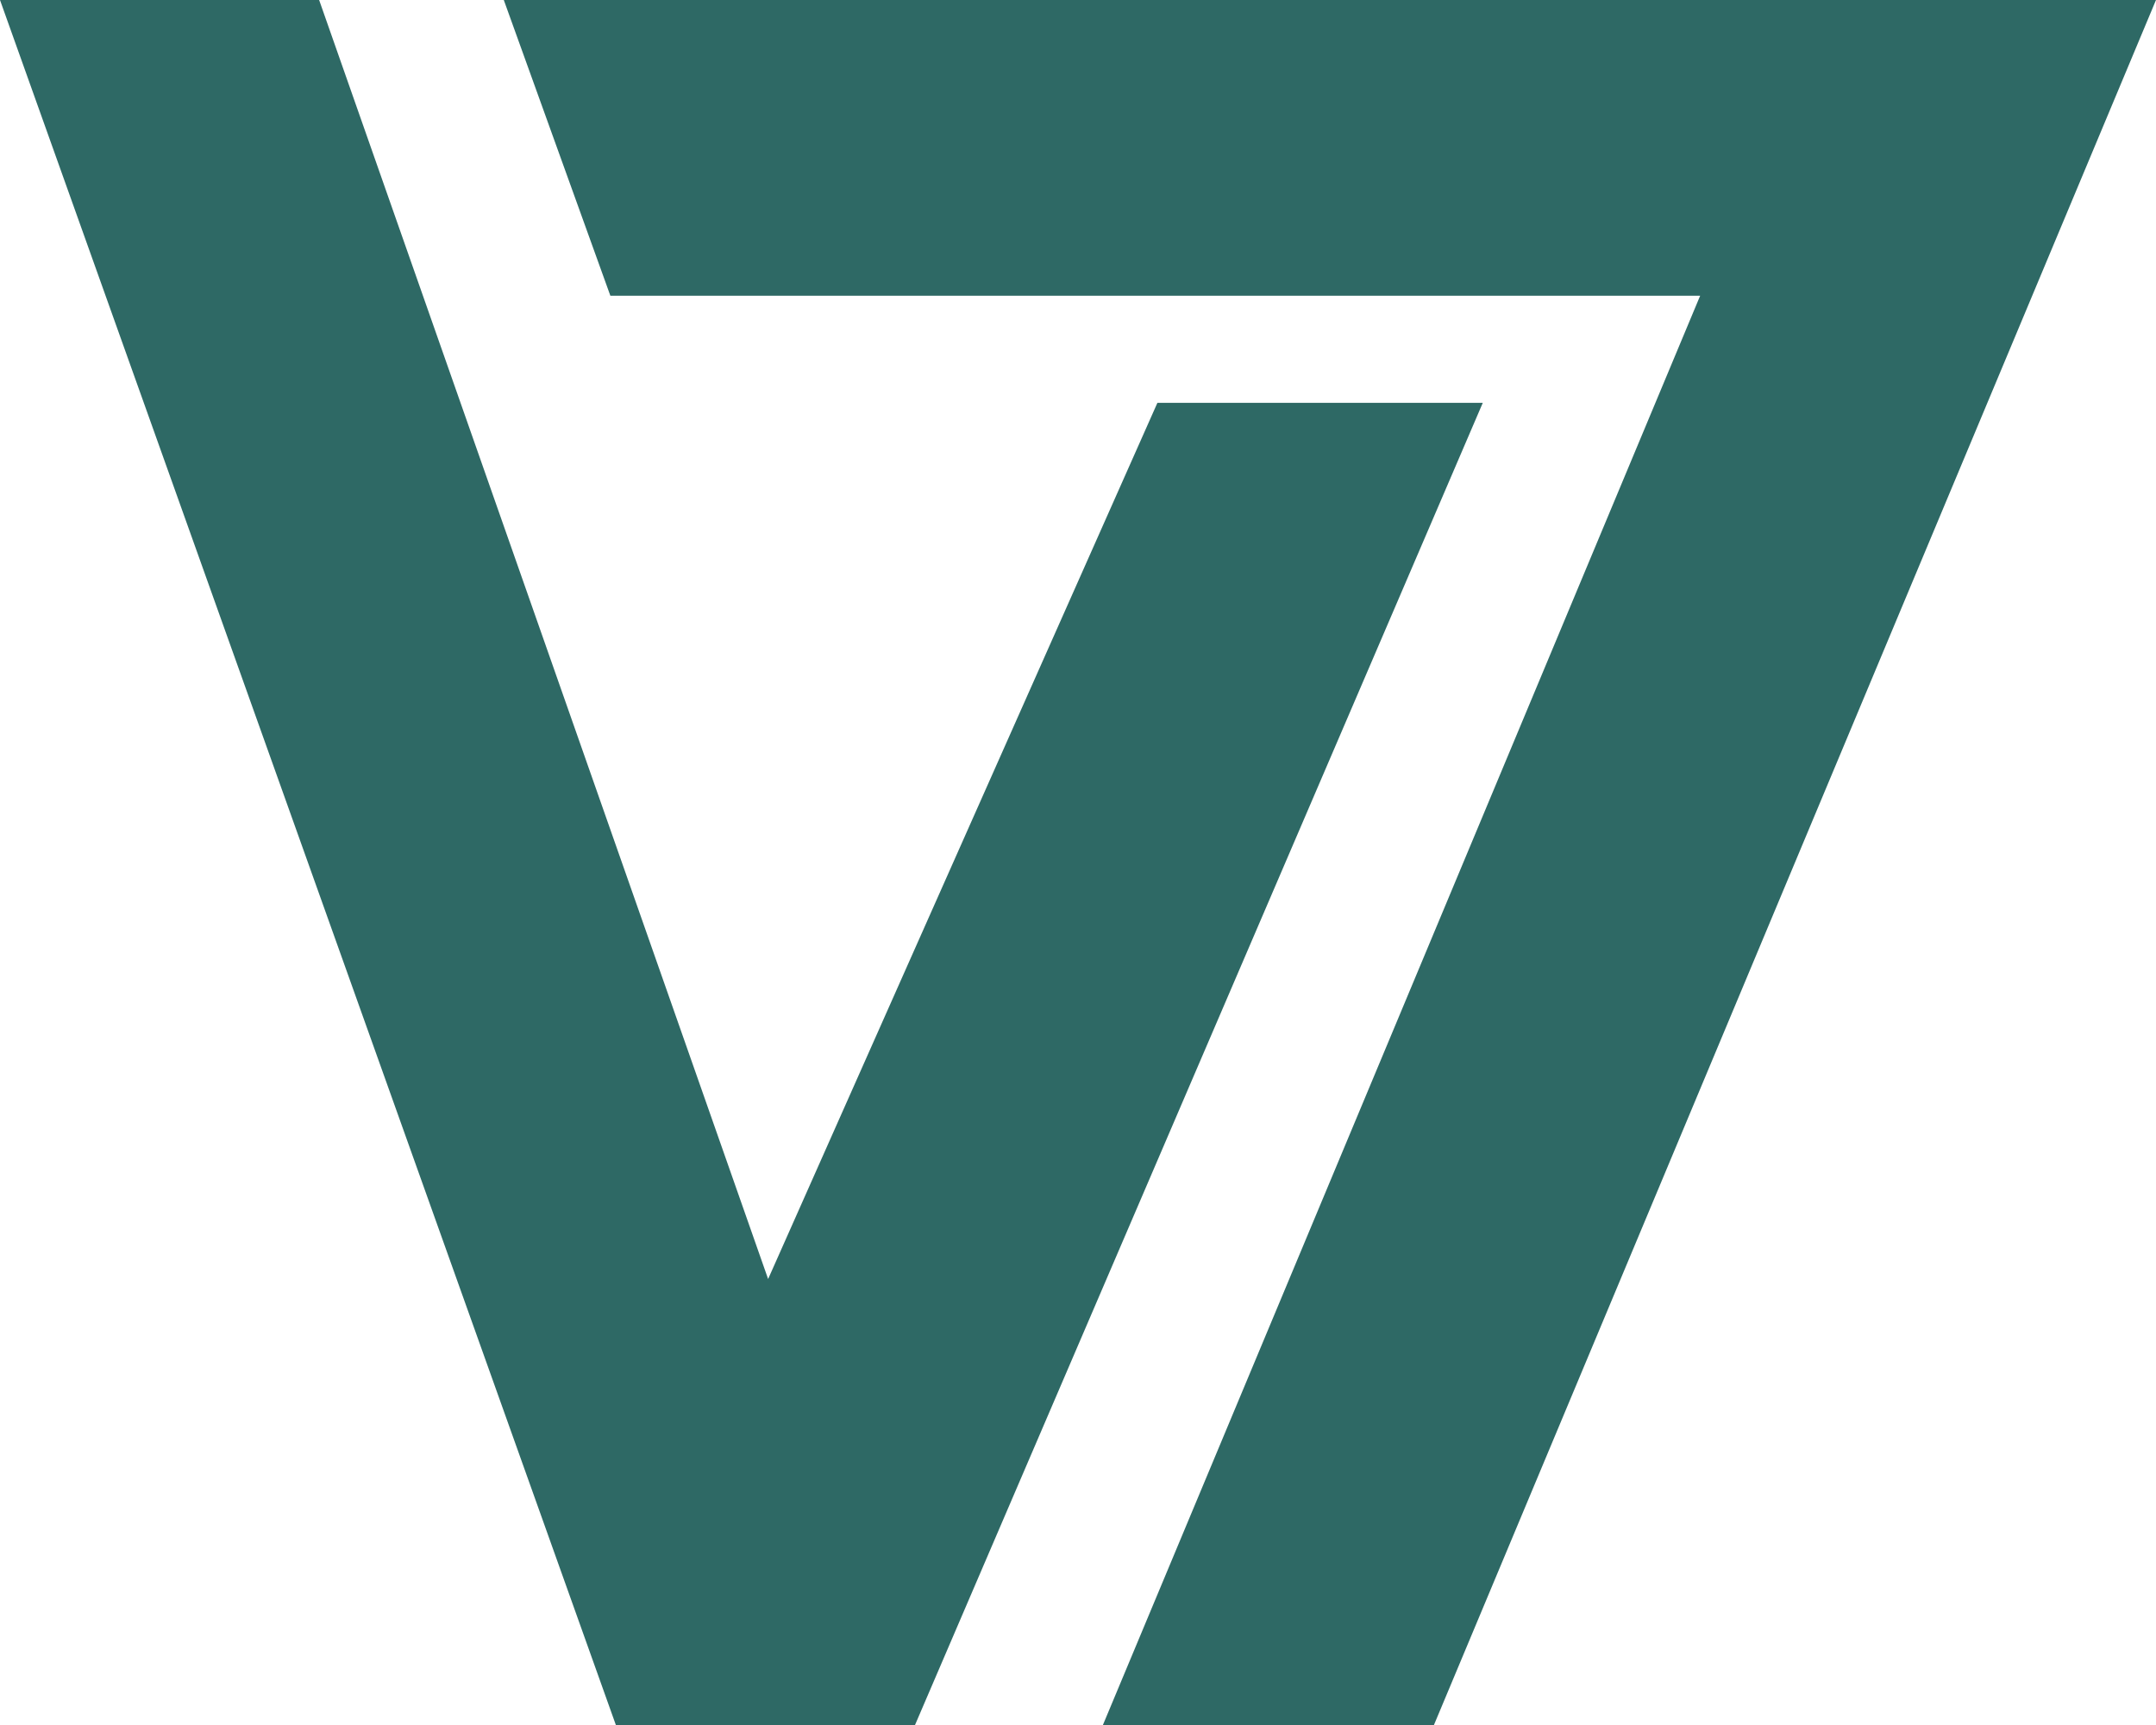
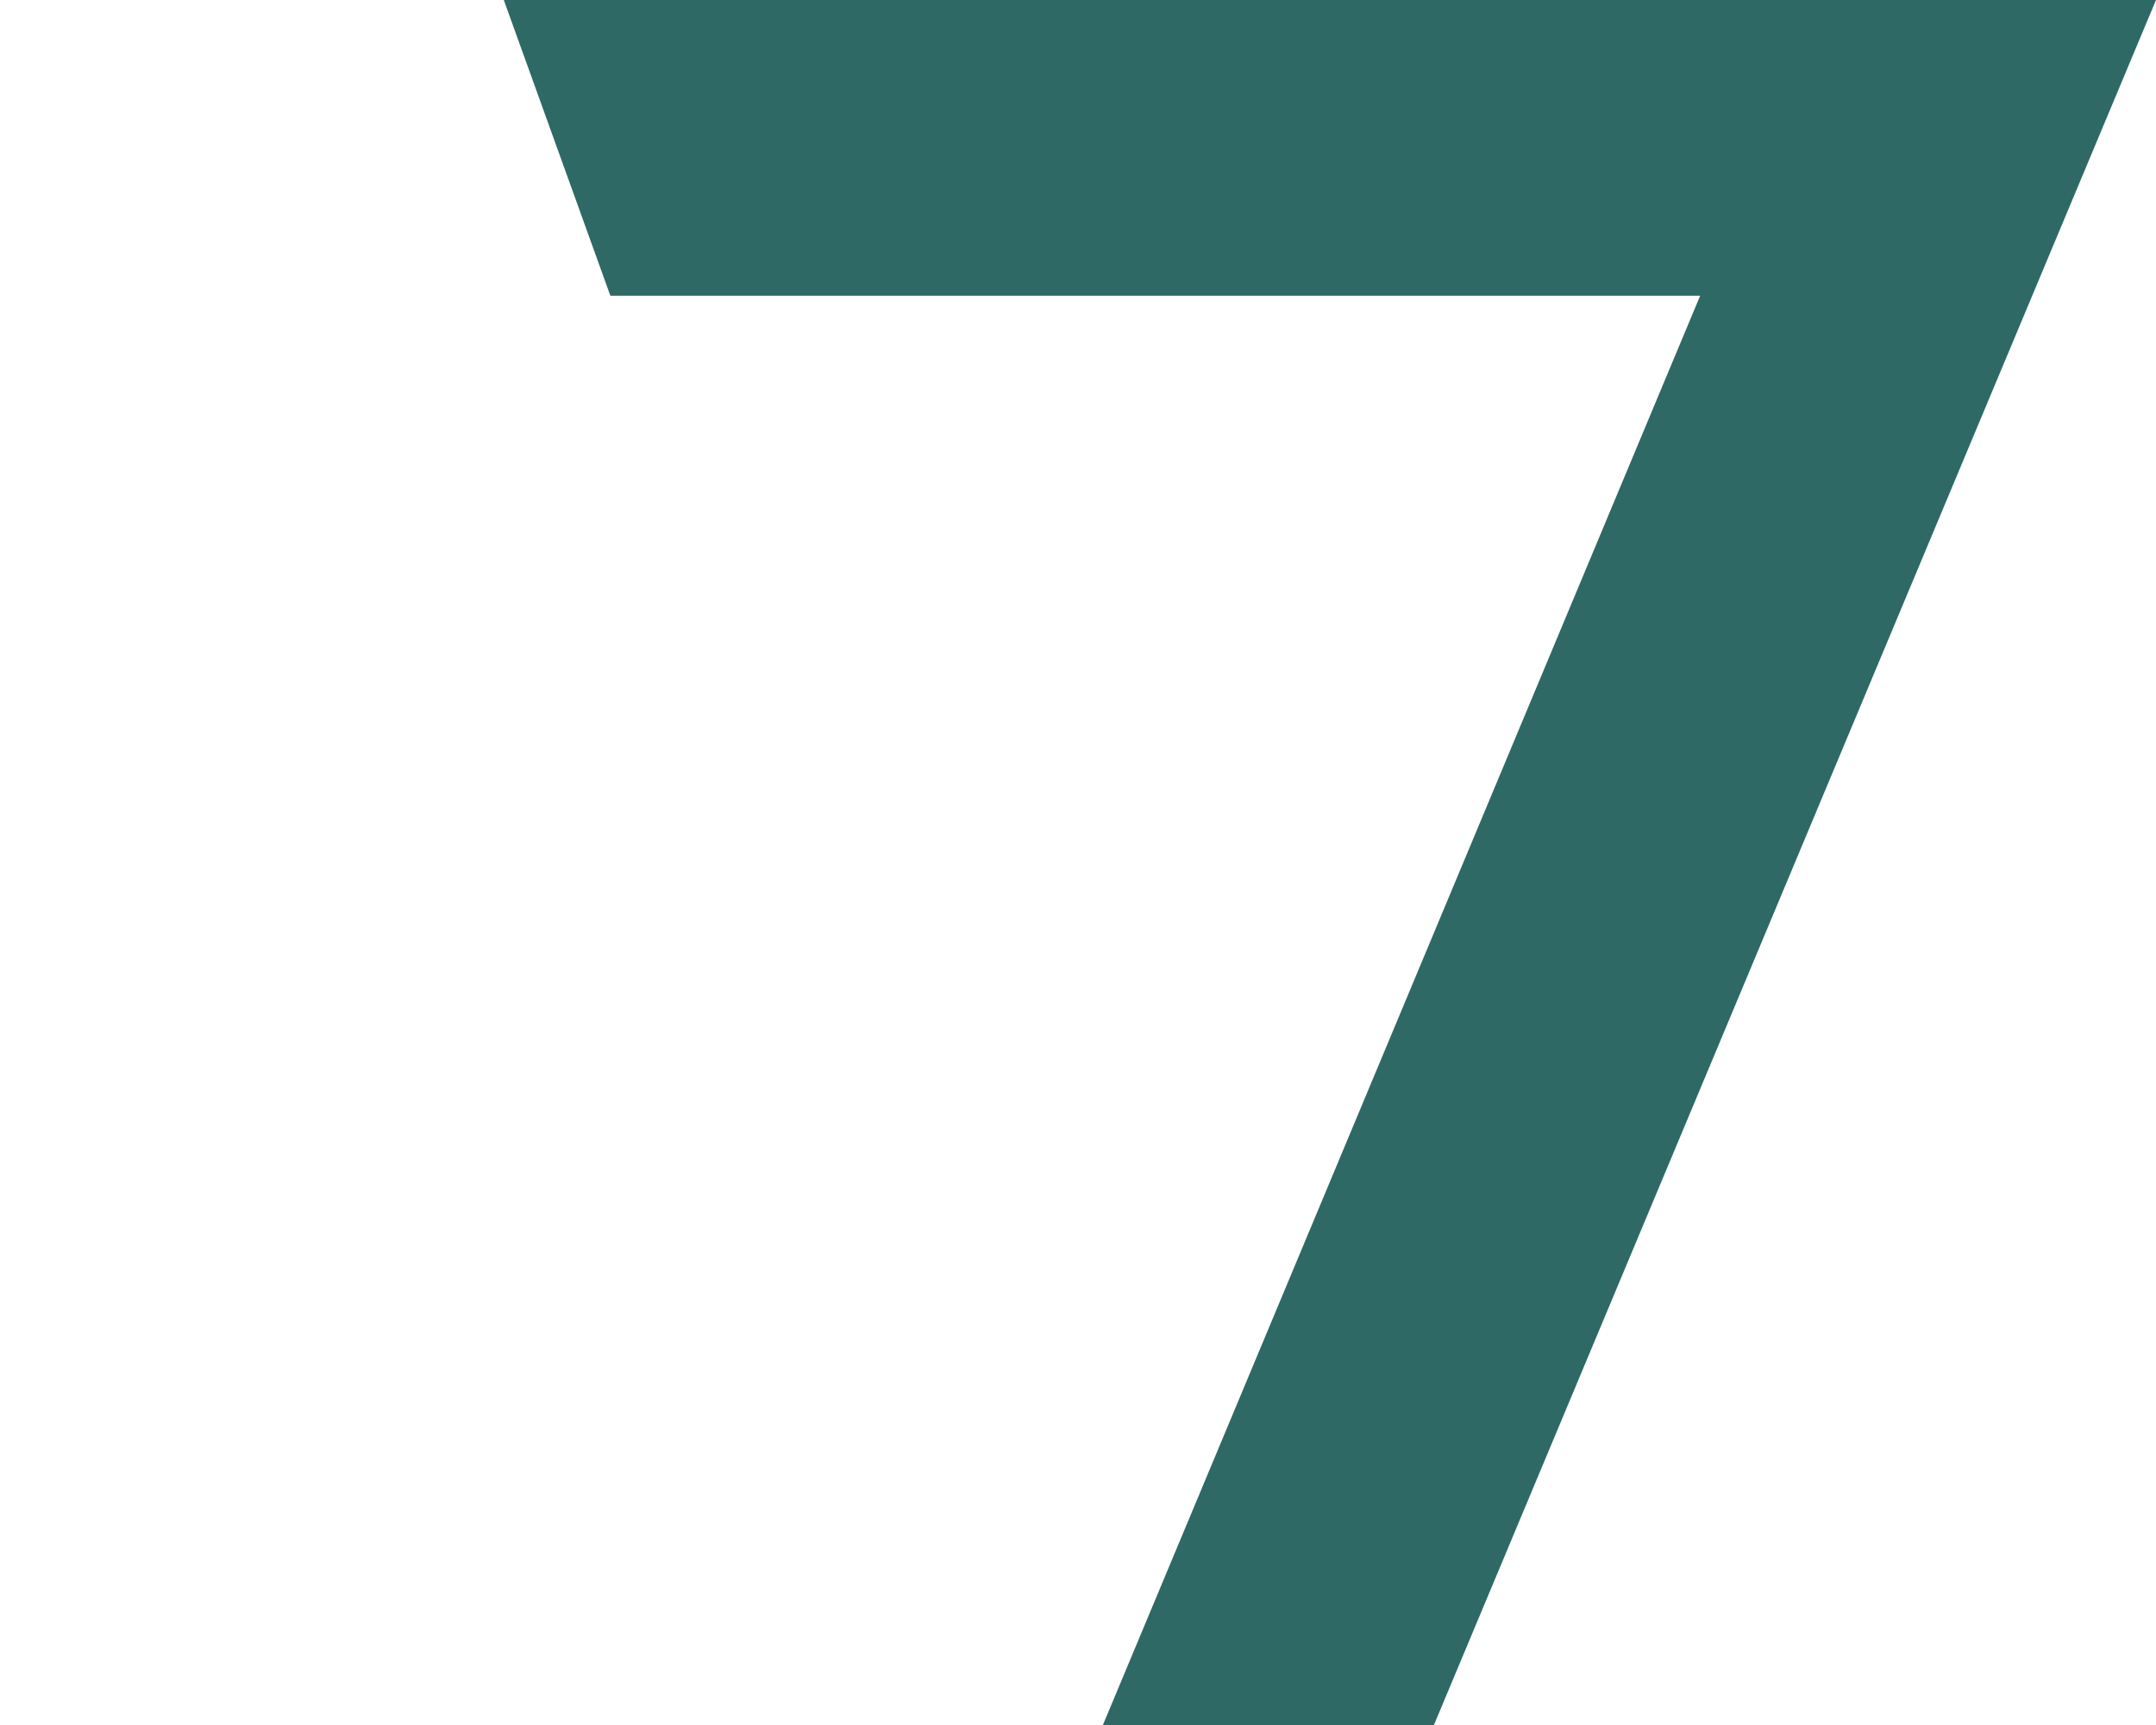
<svg xmlns="http://www.w3.org/2000/svg" width="100" height="80" viewBox="0 0 100 80" fill="none">
-   <path d="M68.775 18.682L42.44 80H28.565L0 0H14.802L35.627 59.317L53.683 18.682H68.775Z" fill="#2E6965" />
  <path d="M51.155 80L81.198 8.113L85.324 13.715H28.31L23.367 0H100L66.509 80H51.141H51.155Z" fill="#2E6965" />
</svg>